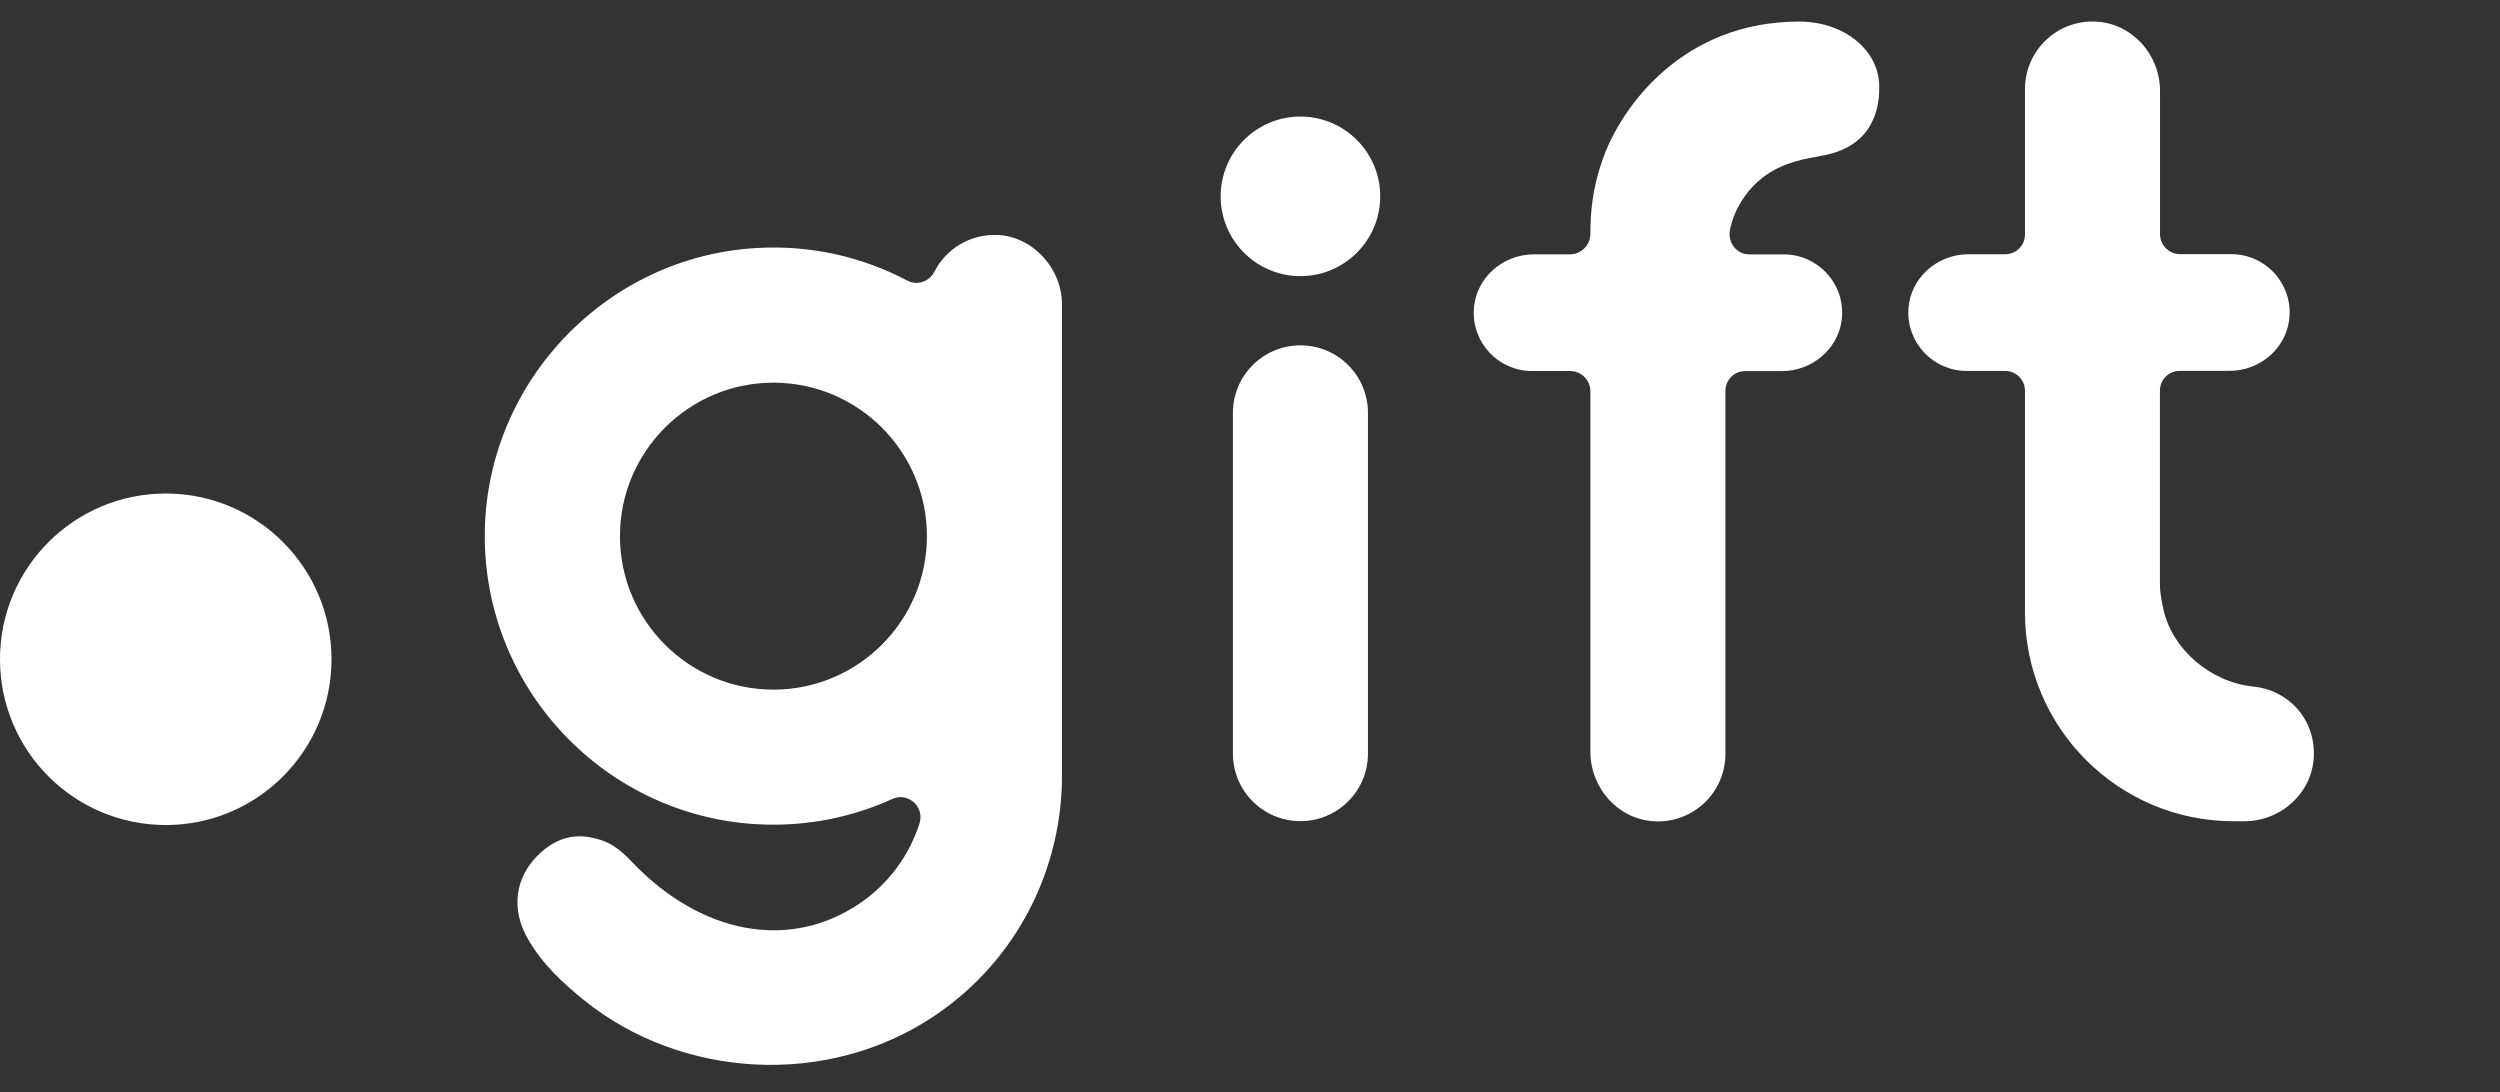
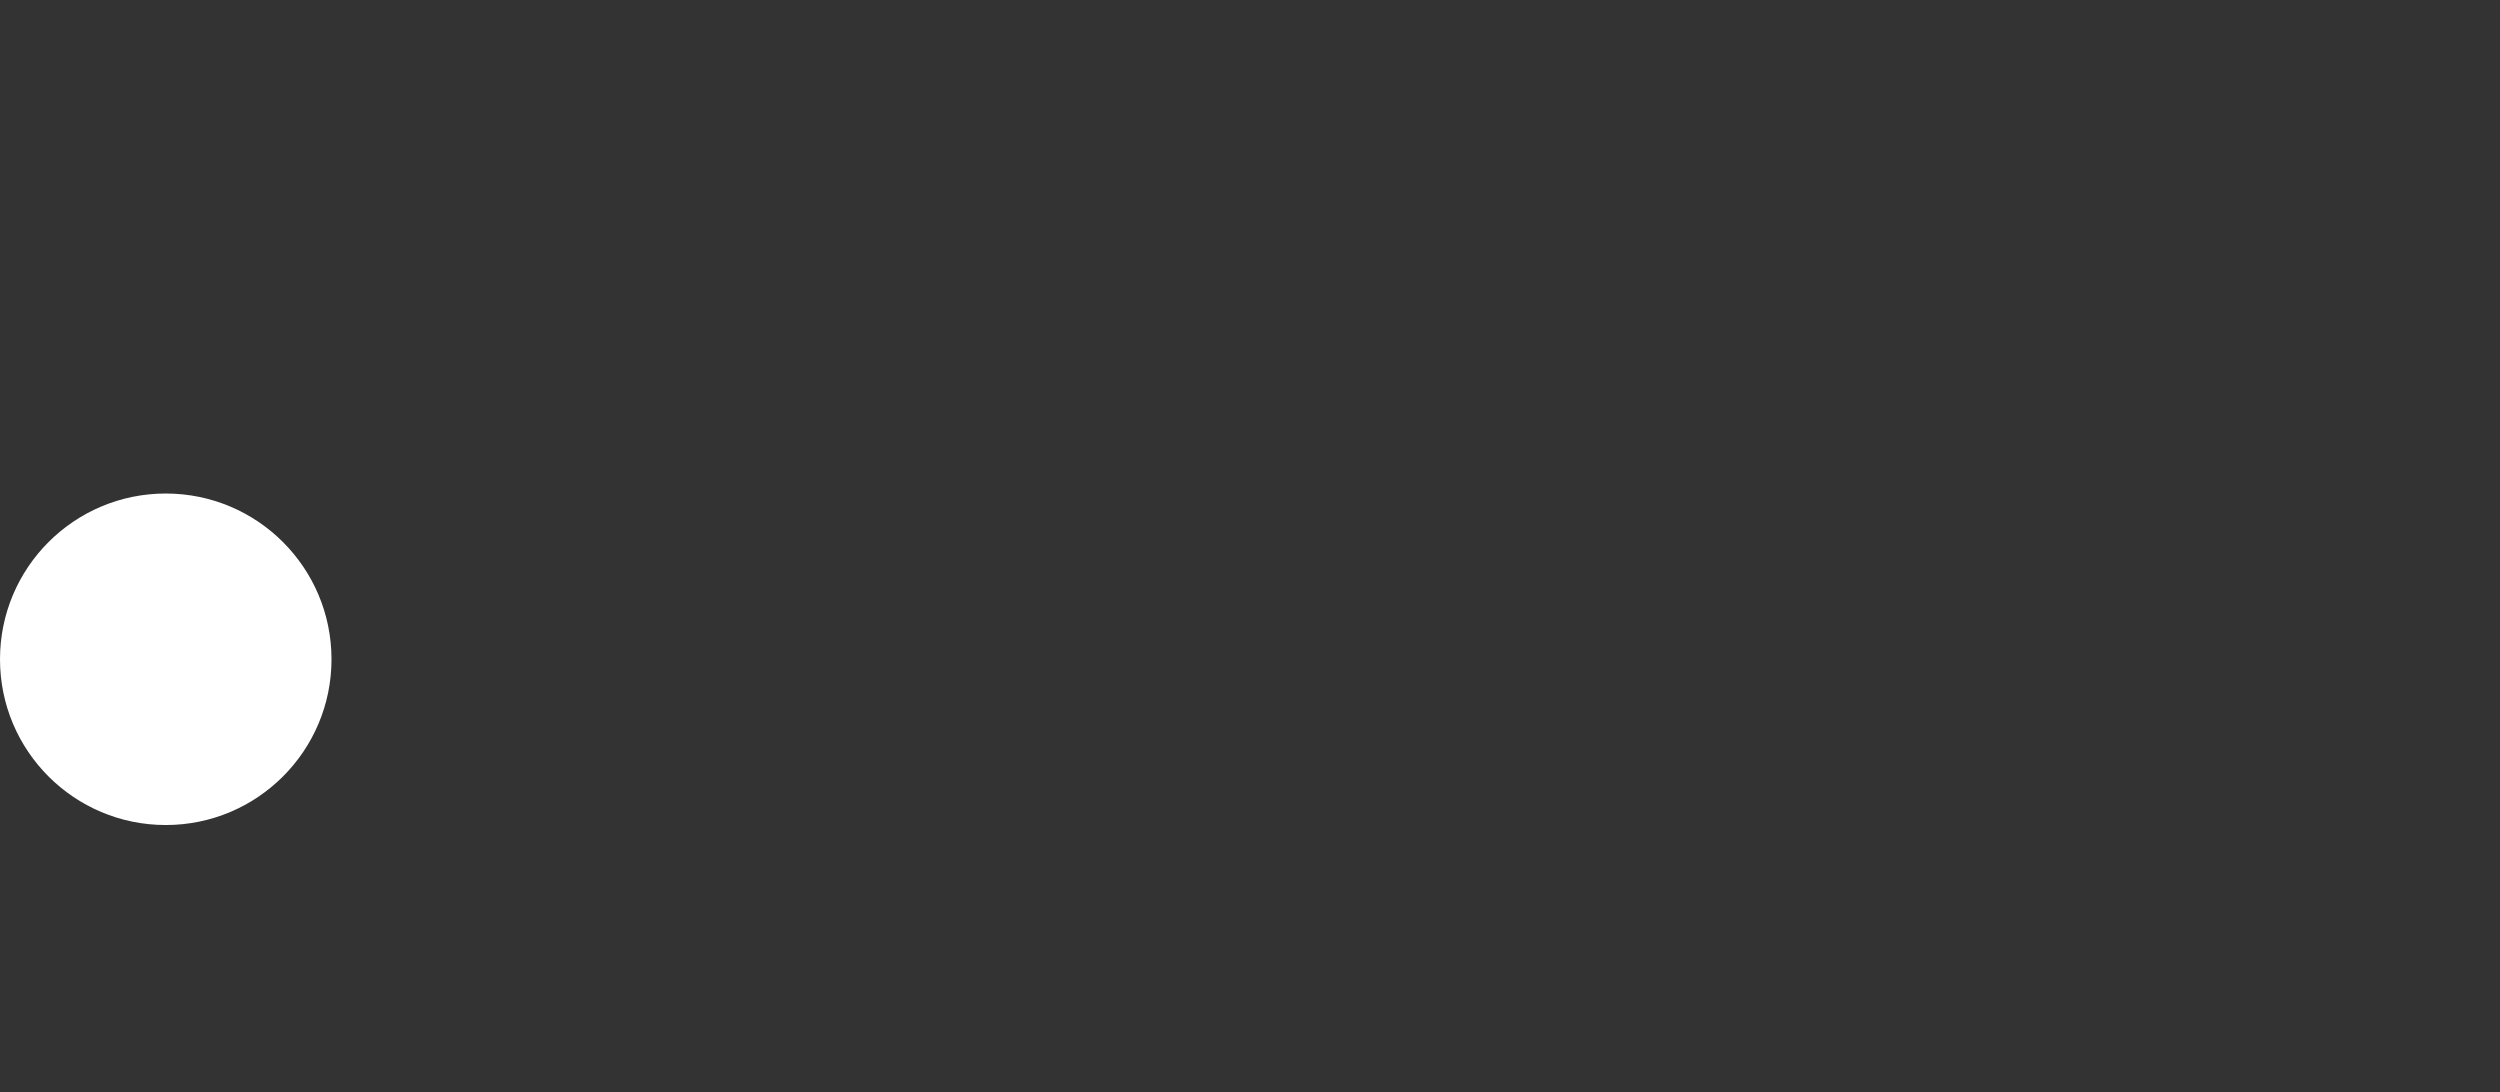
<svg xmlns="http://www.w3.org/2000/svg" width="103" height="45" viewBox="0 0 103 45" fill="none">
  <rect x="0" y="0" width="103" height="45" fill="#333333" stroke="none" />
-   <path fill-rule="evenodd" clip-rule="evenodd" d="M92.826 28.286H92.844H92.851C94.266 28.439 95.367 29.588 95.331 31.115C95.295 32.642 93.993 33.835 92.469 33.835H92.029C87.28 33.835 83.429 29.984 83.429 25.235V25.144V16.1C83.429 15.649 83.062 15.282 82.611 15.282H81.025C79.662 15.282 78.56 14.144 78.626 12.762C78.687 11.468 79.8 10.475 81.095 10.475H82.618C83.066 10.475 83.429 10.111 83.429 9.664V3.668C83.429 2.086 84.749 0.813 86.346 0.889C87.84 0.959 88.993 2.249 88.993 3.748V9.646C88.993 10.1 89.364 10.471 89.818 10.471H91.931C93.294 10.471 94.396 11.61 94.331 12.991C94.269 14.286 93.156 15.279 91.862 15.279H89.804C89.353 15.279 88.989 15.646 88.989 16.093V24.049C88.989 24.46 89.08 24.882 89.142 25.144C89.513 26.748 91.051 28.097 92.826 28.286ZM77.425 3.522C77.454 4.98 76.778 6.155 74.949 6.435V6.442C74.047 6.58 73.189 6.82 72.484 7.428C71.865 7.962 71.422 8.711 71.276 9.471C71.174 9.995 71.545 10.482 72.076 10.482H73.495C74.858 10.482 75.956 11.617 75.894 12.995C75.836 14.293 74.716 15.289 73.418 15.289H71.898C71.451 15.289 71.087 15.653 71.087 16.1V31.06C71.087 32.639 69.775 33.911 68.178 33.839C66.676 33.769 65.524 32.475 65.524 30.973V16.122C65.524 15.66 65.149 15.286 64.687 15.286H63.12C61.756 15.286 60.658 14.151 60.72 12.773C60.778 11.475 61.898 10.479 63.196 10.479H64.68C65.145 10.479 65.524 10.1 65.524 9.635C65.524 8.766 65.604 7.762 66.036 6.548C66.814 4.359 69.349 0.889 74.124 0.889C75.985 0.889 77.396 2.064 77.425 3.522ZM53.578 11.377C55.393 11.377 56.865 9.904 56.865 8.09C56.865 6.275 55.393 4.802 53.578 4.802C51.764 4.802 50.291 6.275 50.291 8.09C50.291 9.904 51.764 11.377 53.578 11.377ZM53.578 14.228C52.04 14.228 50.796 15.475 50.796 17.009V31.049C50.796 32.588 52.044 33.831 53.578 33.831C55.113 33.831 56.36 32.584 56.36 31.049V17.009C56.36 15.471 55.113 14.228 53.578 14.228ZM38.498 11.191C38.974 10.264 39.953 9.642 41.076 9.682V9.679C42.549 9.733 43.753 11.057 43.753 12.533V31.871V31.879C43.782 35.722 41.953 39.515 38.538 41.828C34.098 44.835 28.069 44.439 24.069 41.213C23.178 40.493 22.36 39.737 21.756 38.697C21.029 37.442 21.247 36.177 22.113 35.286C22.764 34.617 23.498 34.351 24.287 34.493C25.076 34.635 25.469 34.919 26.058 35.533C28.887 38.49 32.527 39.181 35.414 37.224C36.629 36.402 37.469 35.224 37.884 33.922C38.102 33.242 37.411 32.62 36.76 32.919C35.266 33.599 33.607 33.977 31.862 33.977C25.251 33.977 19.88 28.548 19.974 21.915C20.062 15.715 24.996 10.562 31.189 10.217C33.429 10.09 35.545 10.591 37.378 11.559C37.789 11.777 38.287 11.606 38.498 11.191ZM25.542 22.09C25.542 25.577 28.378 28.413 31.866 28.413C35.353 28.413 38.189 25.577 38.189 22.09C38.189 18.602 35.353 15.766 31.866 15.766C28.378 15.766 25.542 18.602 25.542 22.09Z" fill="white" />
  <path d="M6.829 33.991C10.601 33.991 13.658 30.934 13.658 27.162C13.658 23.39 10.601 20.333 6.829 20.333C3.057 20.333 0 23.39 0 27.162C0 30.934 3.057 33.991 6.829 33.991Z" fill="white" />
</svg>